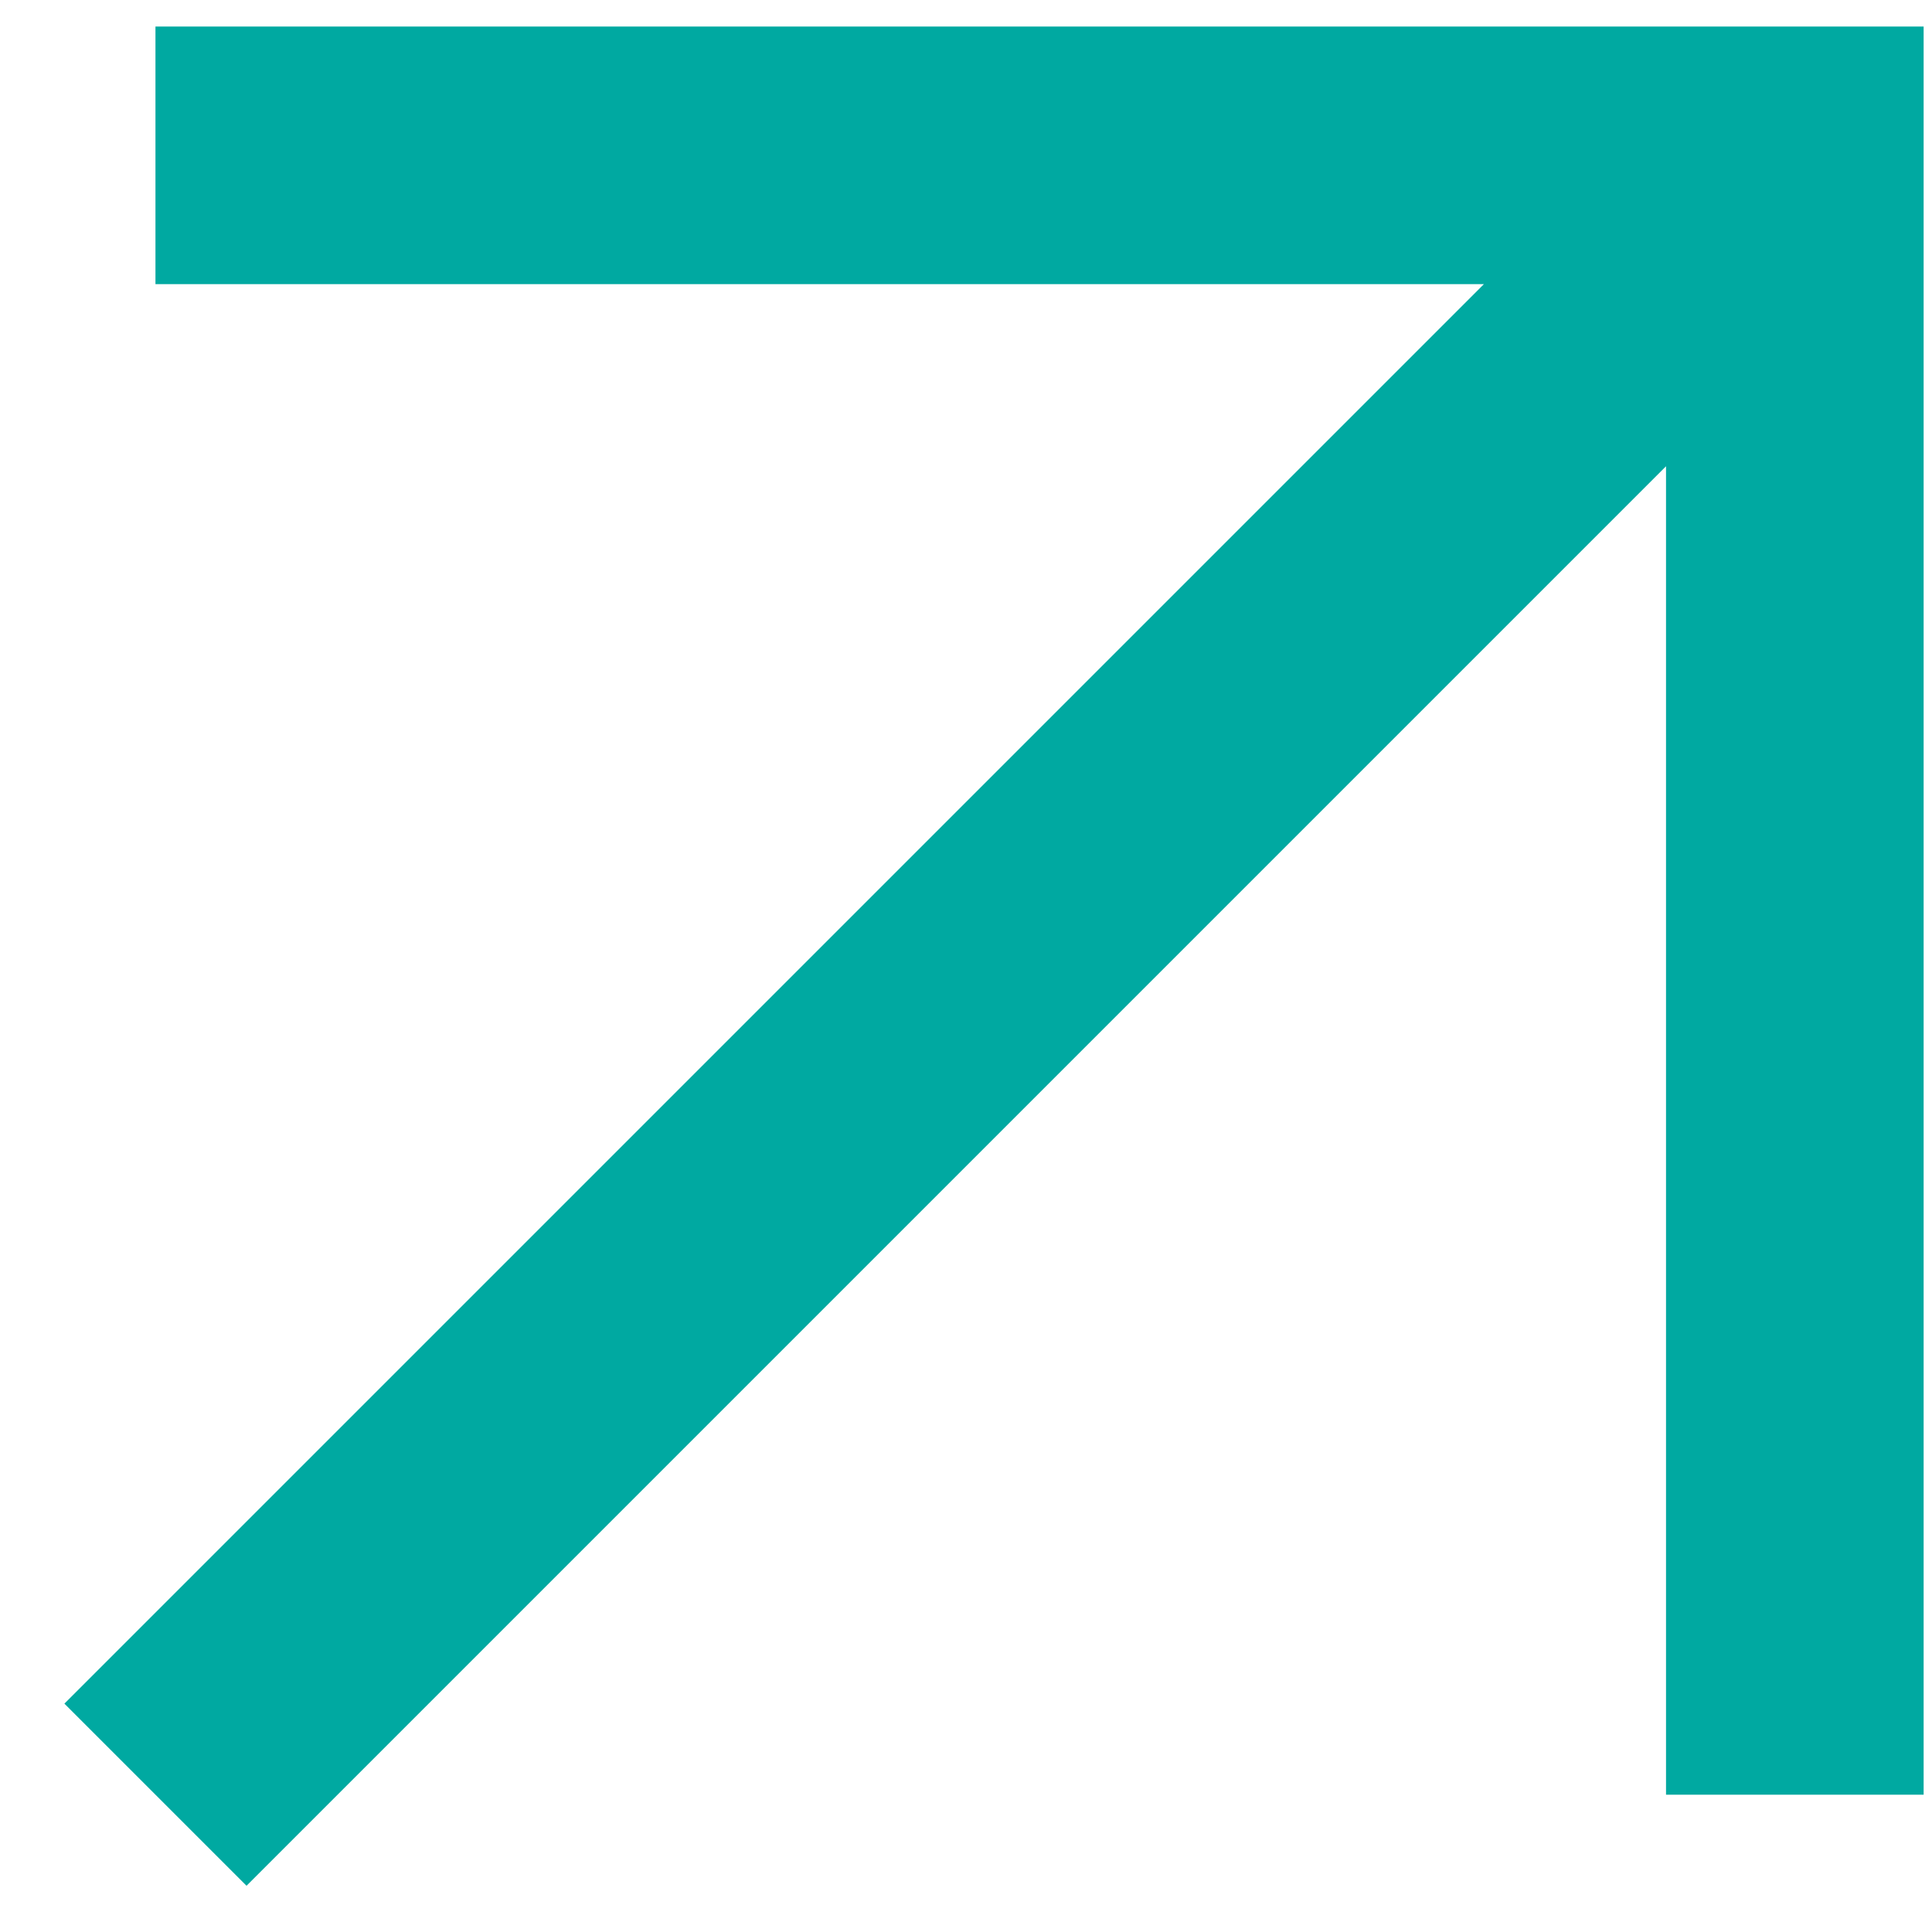
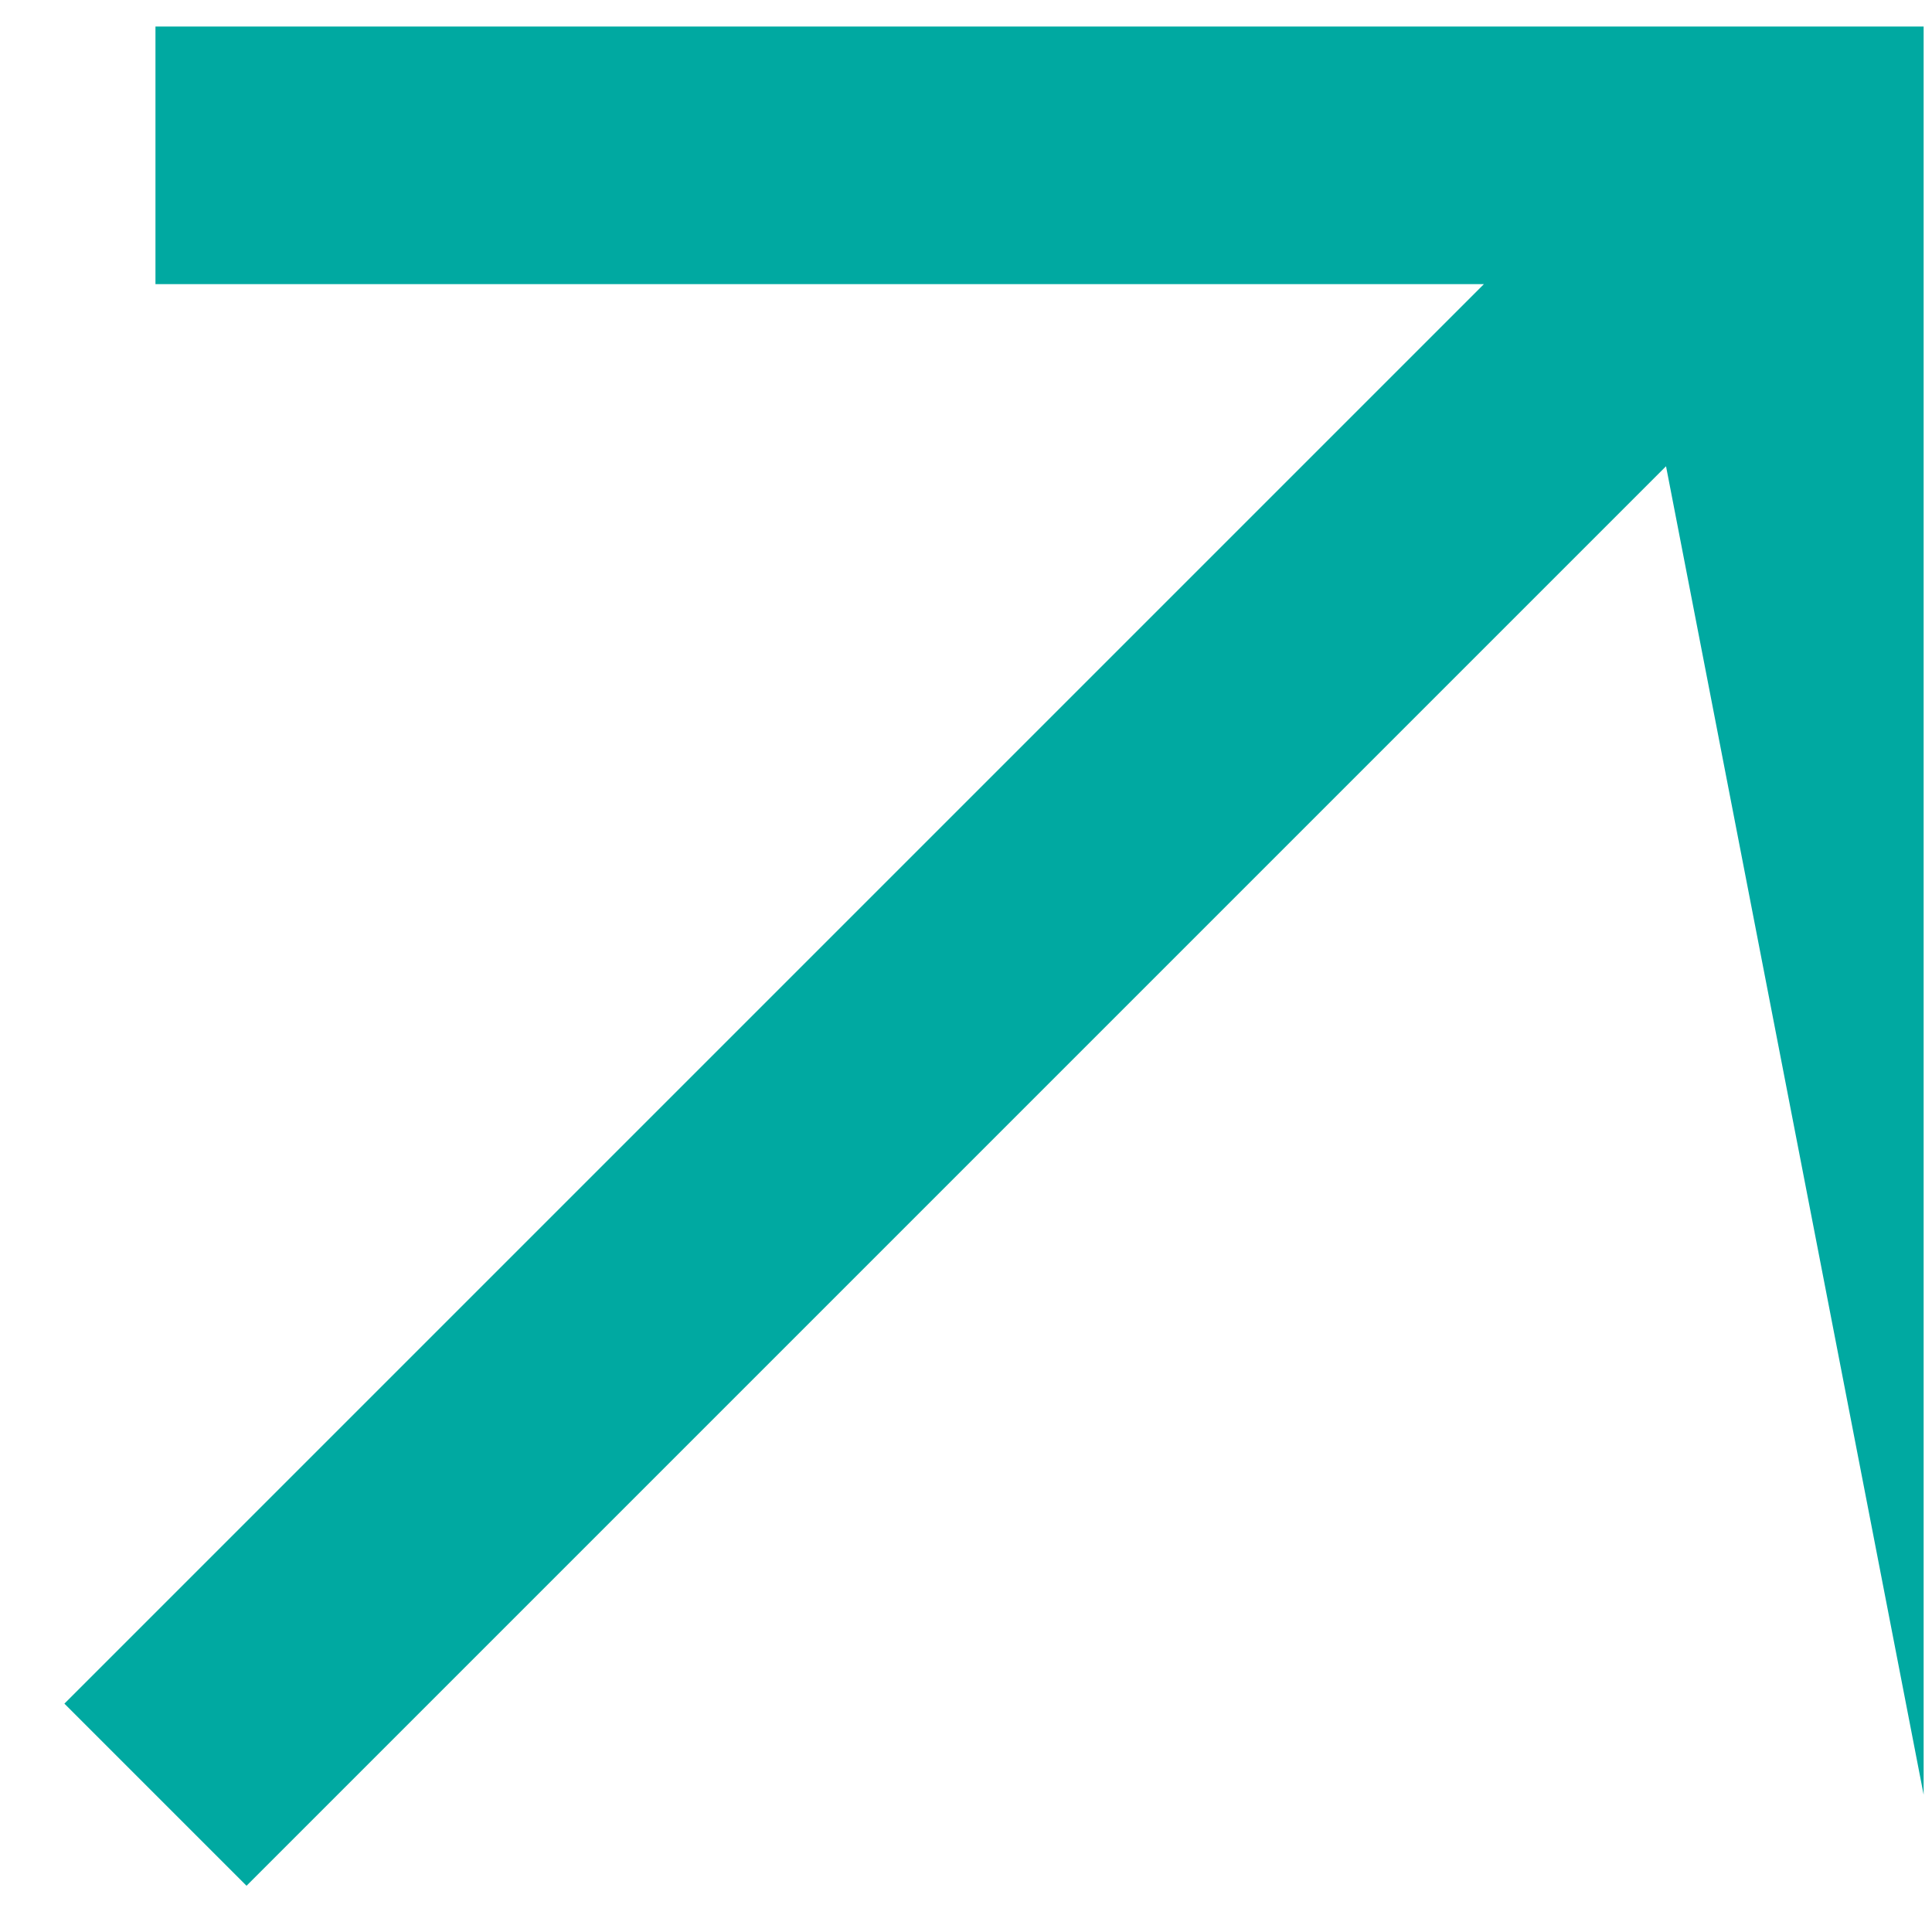
<svg xmlns="http://www.w3.org/2000/svg" width="15" height="15" viewBox="0 0 15 15" fill="none">
-   <path fill-rule="evenodd" clip-rule="evenodd" d="M11.521 2.206L1.207 2.206L1.207 0.206L13.935 0.206H14.935L14.935 1.206L14.935 13.934L12.935 13.934L12.935 3.62L1.914 14.641L0.5 13.227L11.521 2.206Z" fill="#00A9A1" />
+   <path fill-rule="evenodd" clip-rule="evenodd" d="M11.521 2.206L1.207 2.206L1.207 0.206L13.935 0.206H14.935L14.935 1.206L14.935 13.934L12.935 3.62L1.914 14.641L0.5 13.227L11.521 2.206Z" fill="#00A9A1" />
</svg>